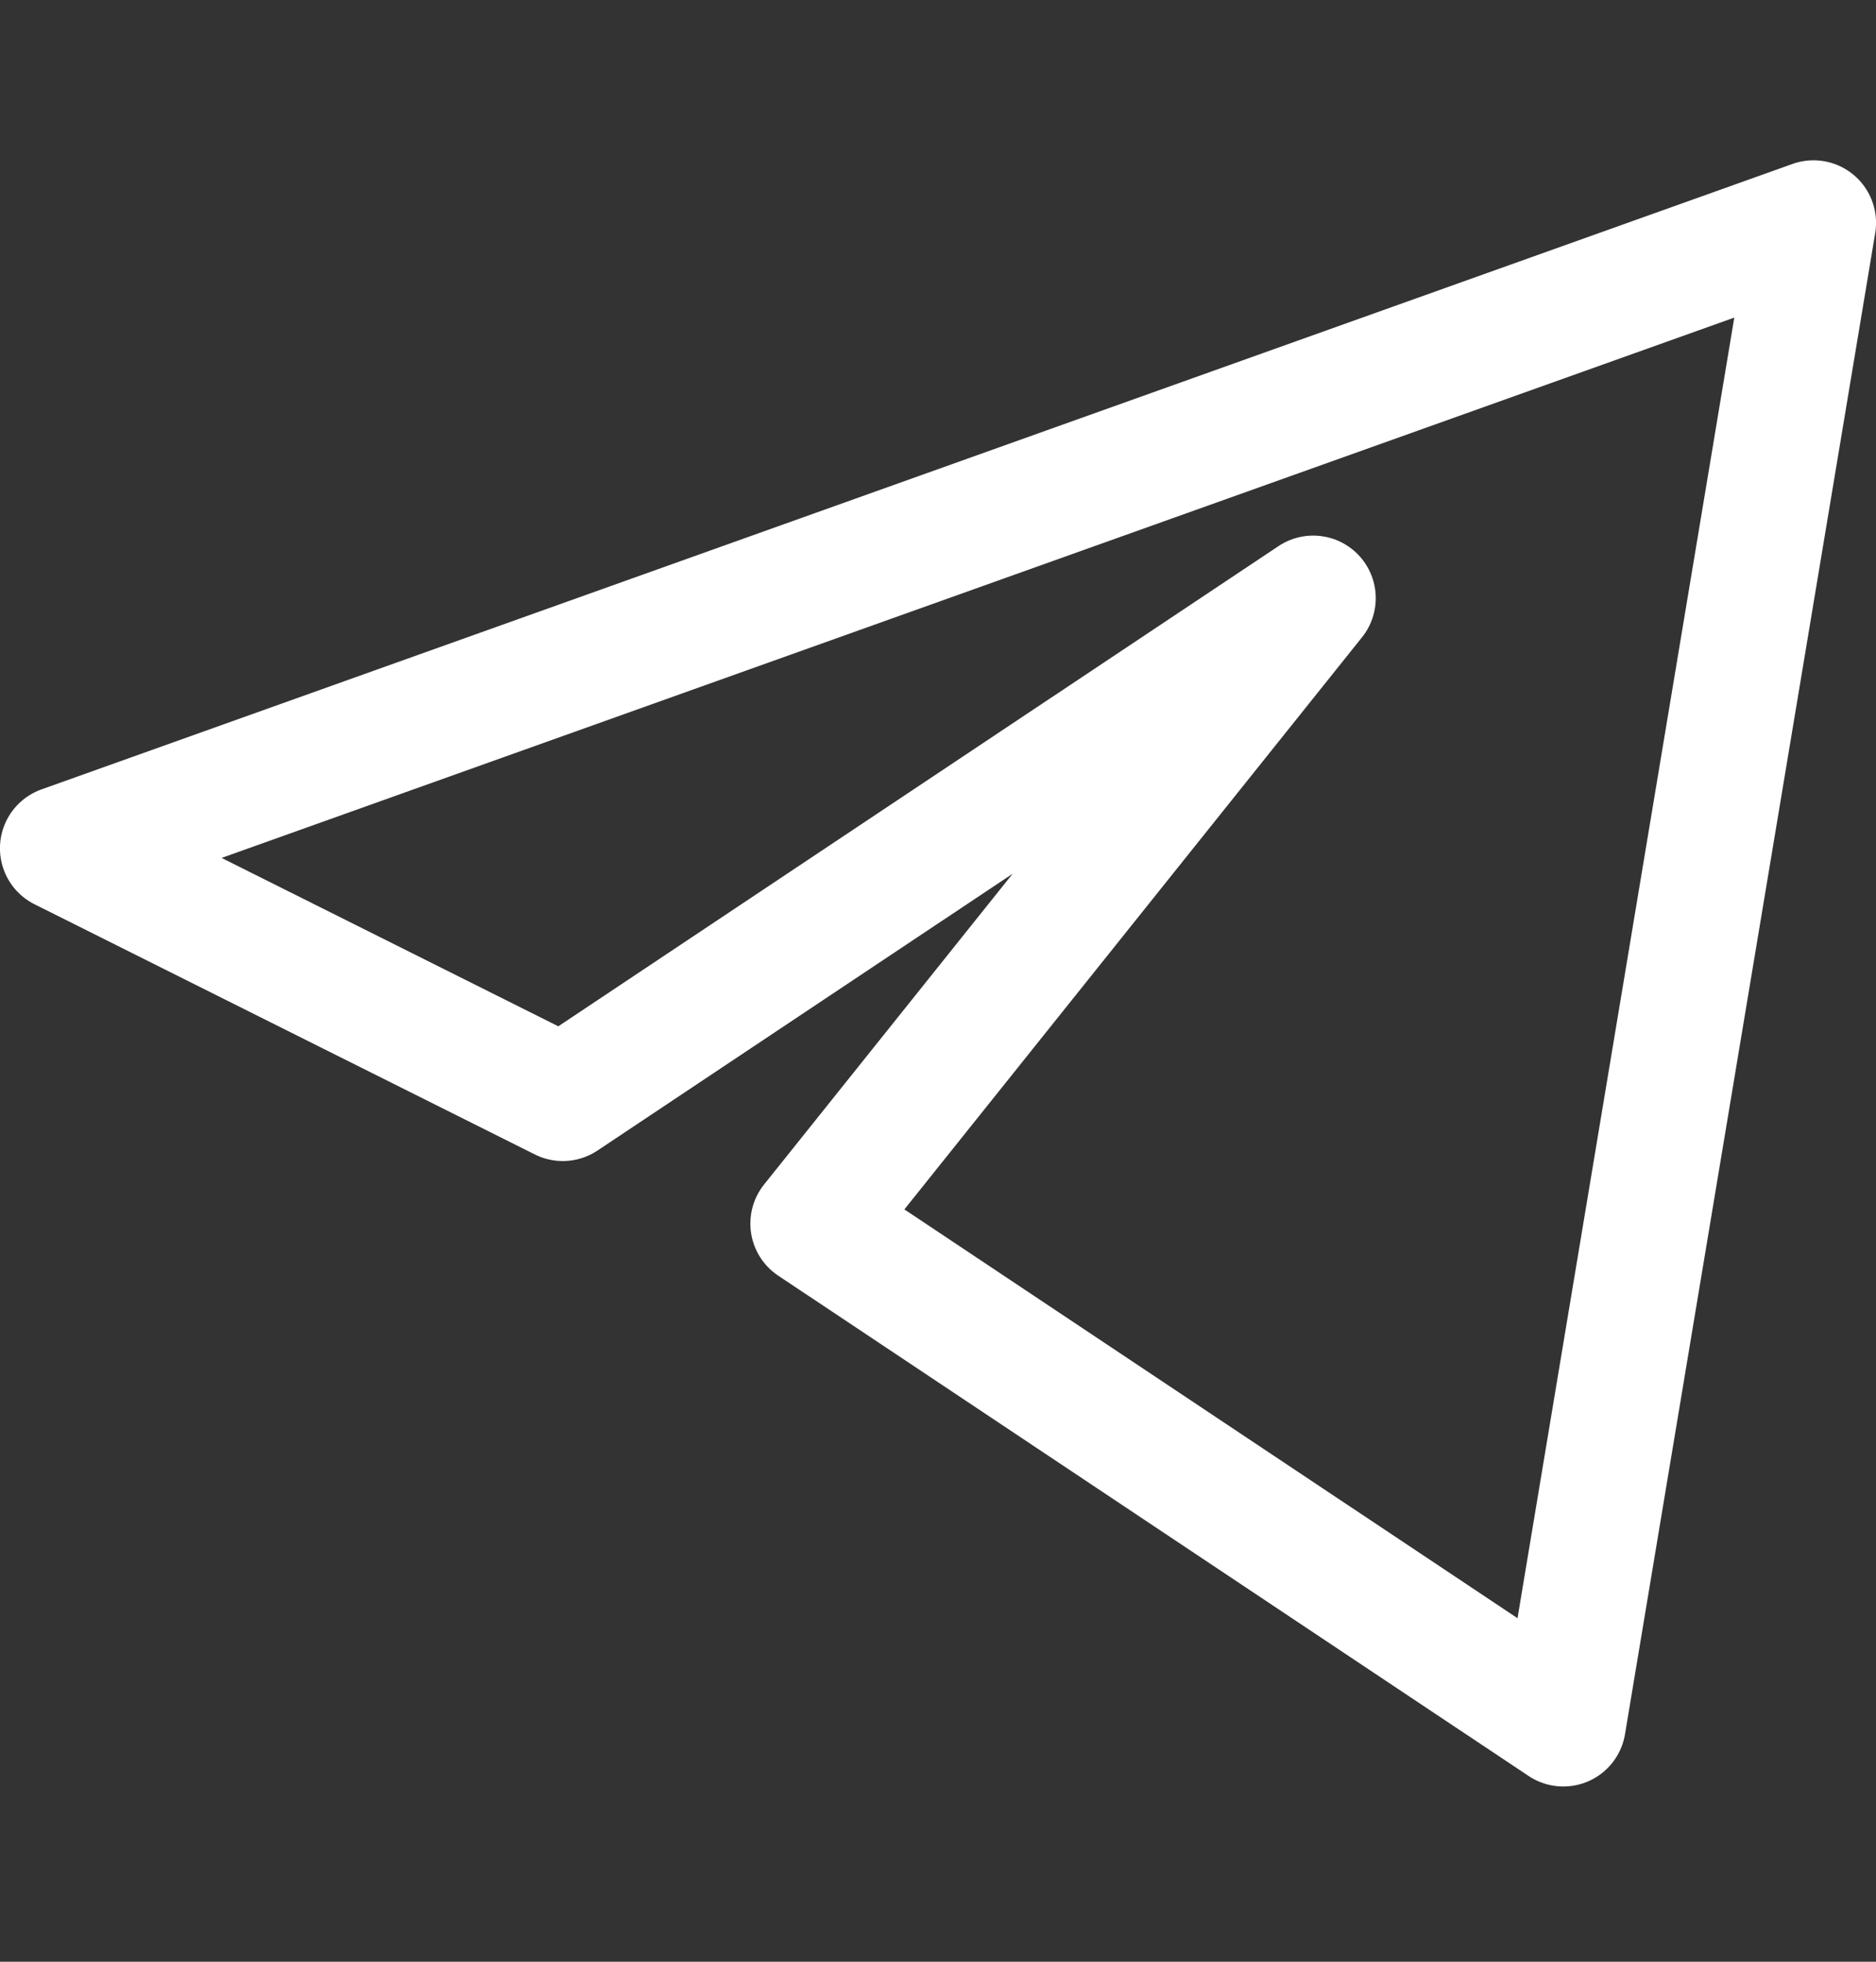
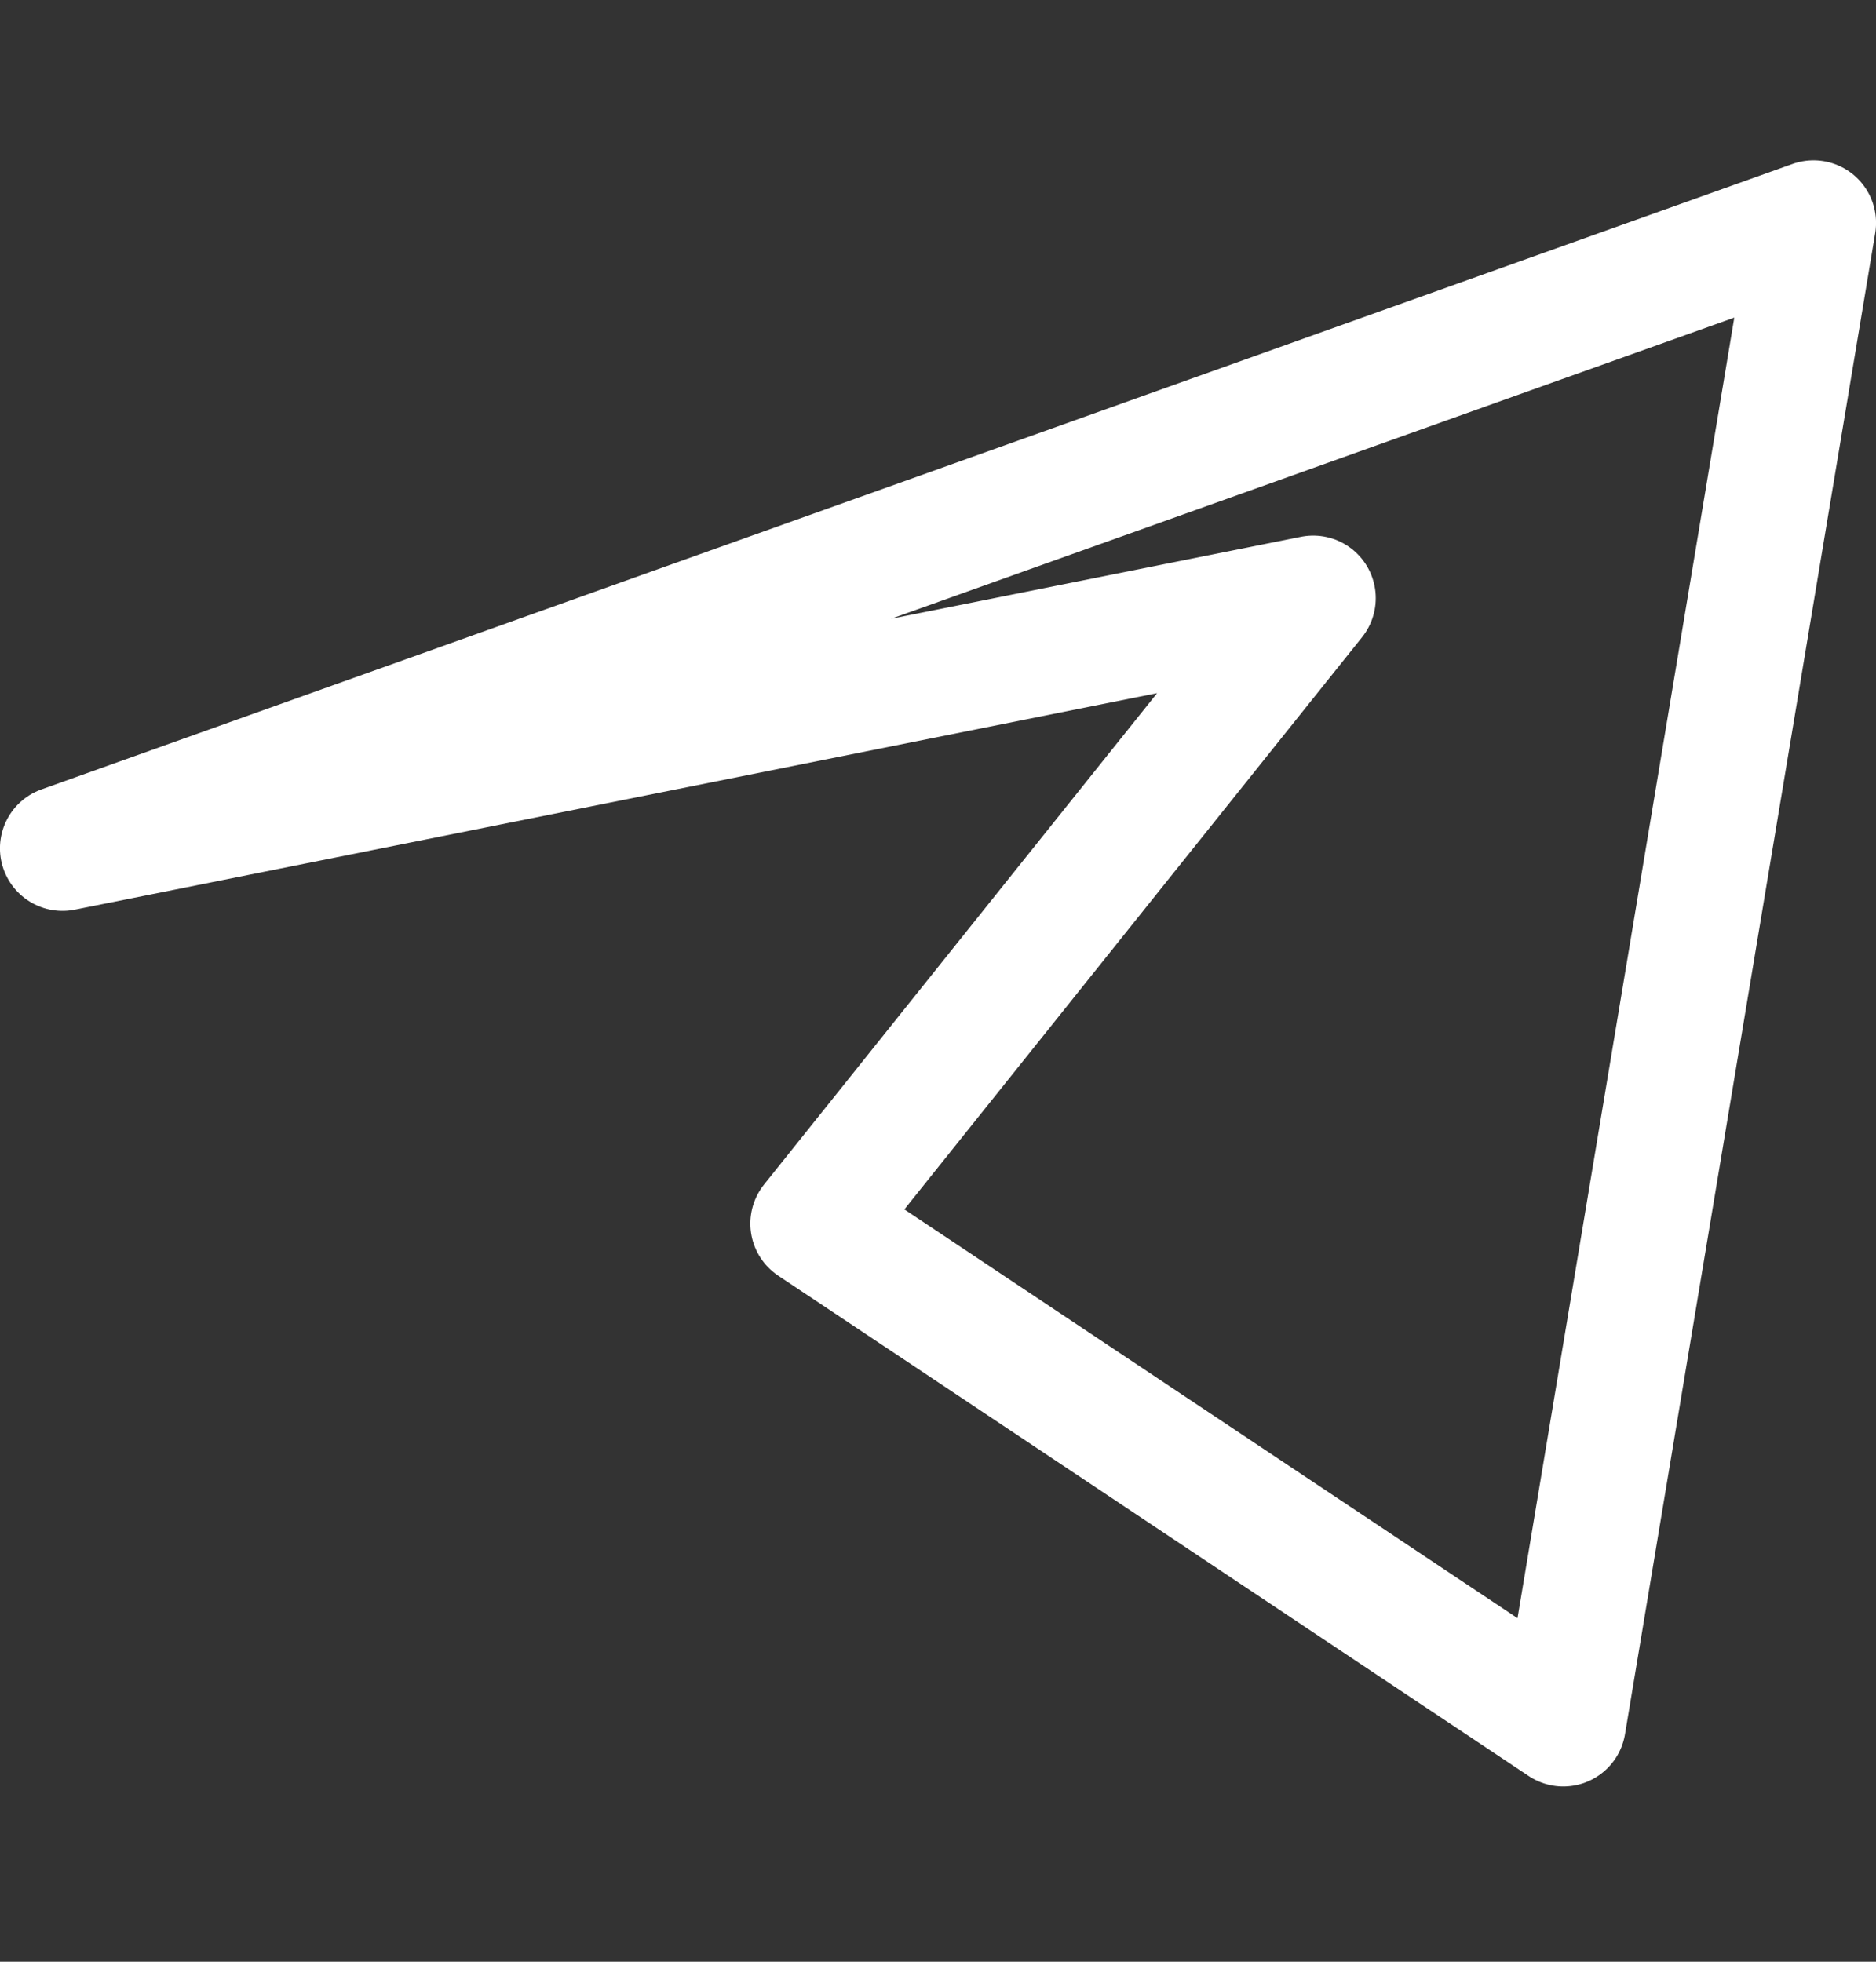
<svg xmlns="http://www.w3.org/2000/svg" width="22" height="23" viewBox="0 0 22 23" fill="none">
  <rect x="0" y="0" width="22" height="23" fill="#333333" stroke="none" />
-   <path d="M21.267 2.613L0.733 9.946L6.6 12.879L15.4 7.013L9.533 14.346L18.333 20.212L21.267 2.613Z" stroke="white" stroke-width="1.467" stroke-linejoin="round" />
+   <path d="M21.267 2.613L0.733 9.946L15.4 7.013L9.533 14.346L18.333 20.212L21.267 2.613Z" stroke="white" stroke-width="1.467" stroke-linejoin="round" />
</svg>